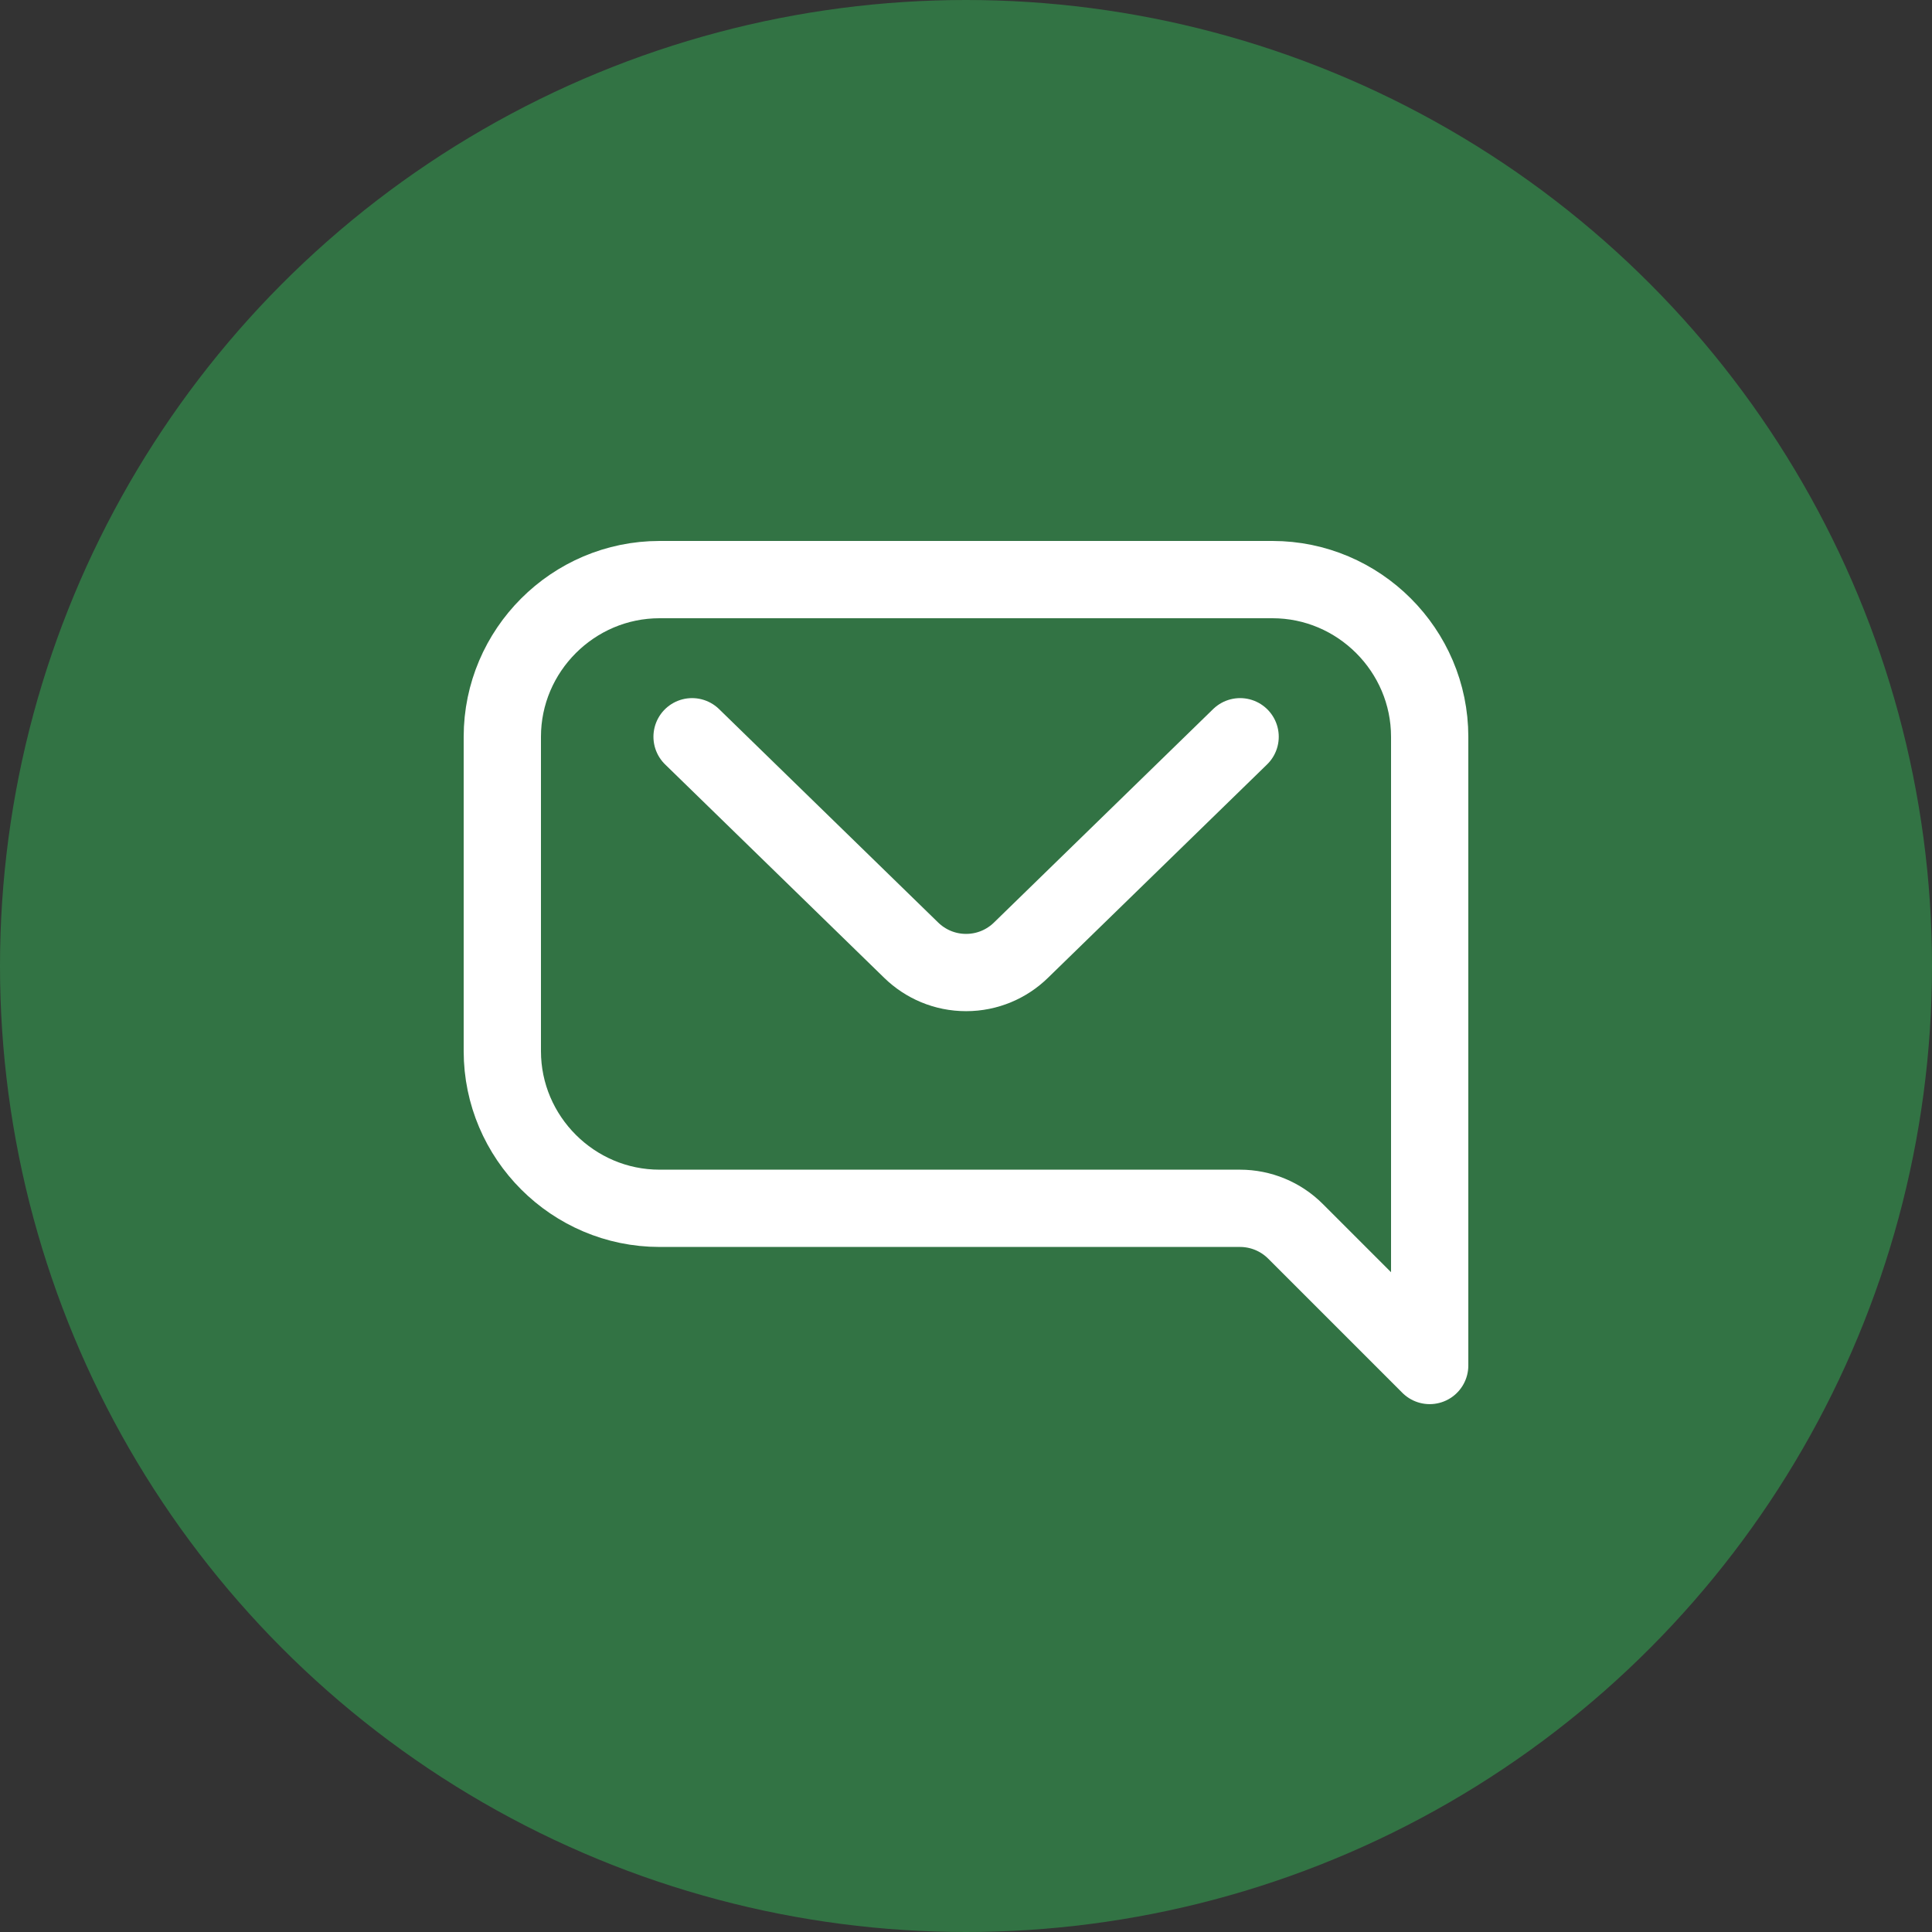
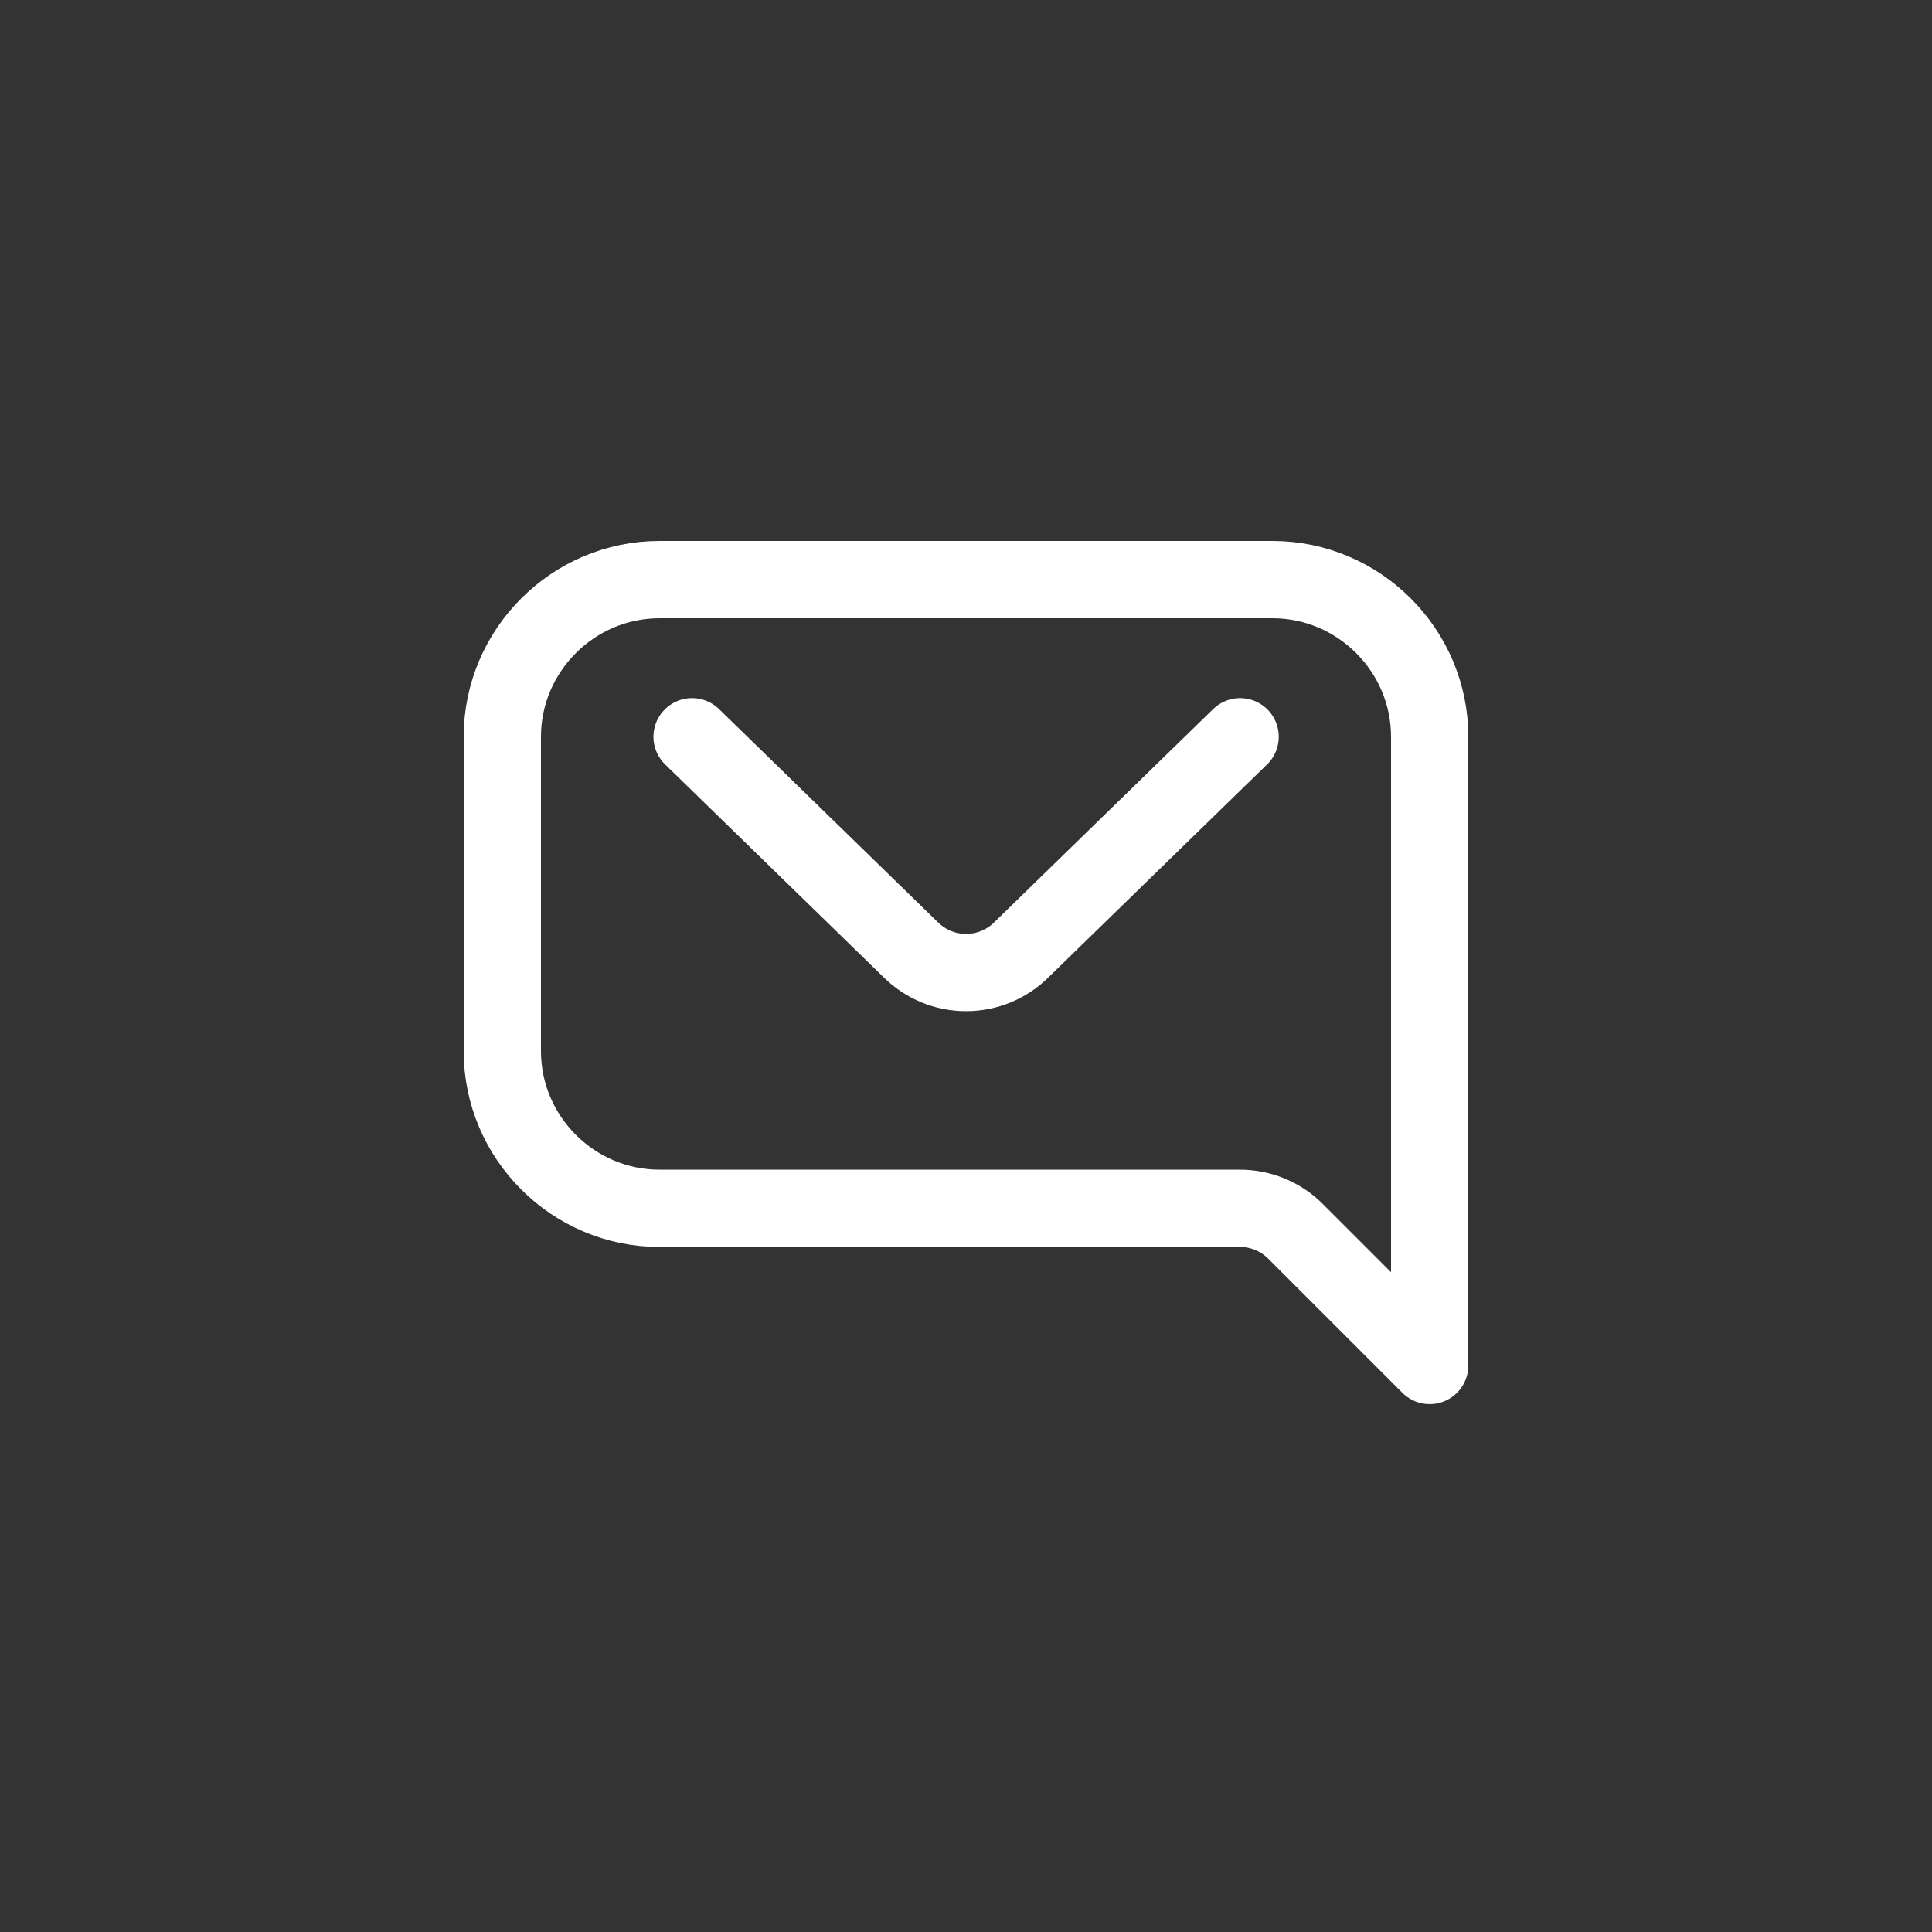
<svg xmlns="http://www.w3.org/2000/svg" width="50" height="50" viewBox="0 0 50 50" fill="none">
  <rect x="0" y="0" width="50" height="50" fill="#333333" stroke="none" />
-   <circle cx="25" cy="25" r="25" fill="#327344" />
  <path d="M13 19.068V27.203C13 29.441 14.831 31.271 17.068 31.271H32.09C32.629 31.271 33.147 31.485 33.528 31.867L37 35.339V19.068C37 16.831 35.169 15 32.932 15H17.068C14.831 15 13 16.831 13 19.068Z" stroke="white" stroke-width="2" stroke-miterlimit="10" stroke-linecap="round" stroke-linejoin="round" />
  <path d="M17.911 19.067L23.583 24.592C23.95 24.949 24.45 25.169 25.002 25.169C25.554 25.169 26.055 24.949 26.421 24.592L32.094 19.067" stroke="white" stroke-width="2" stroke-miterlimit="10" stroke-linecap="round" stroke-linejoin="round" />
</svg>